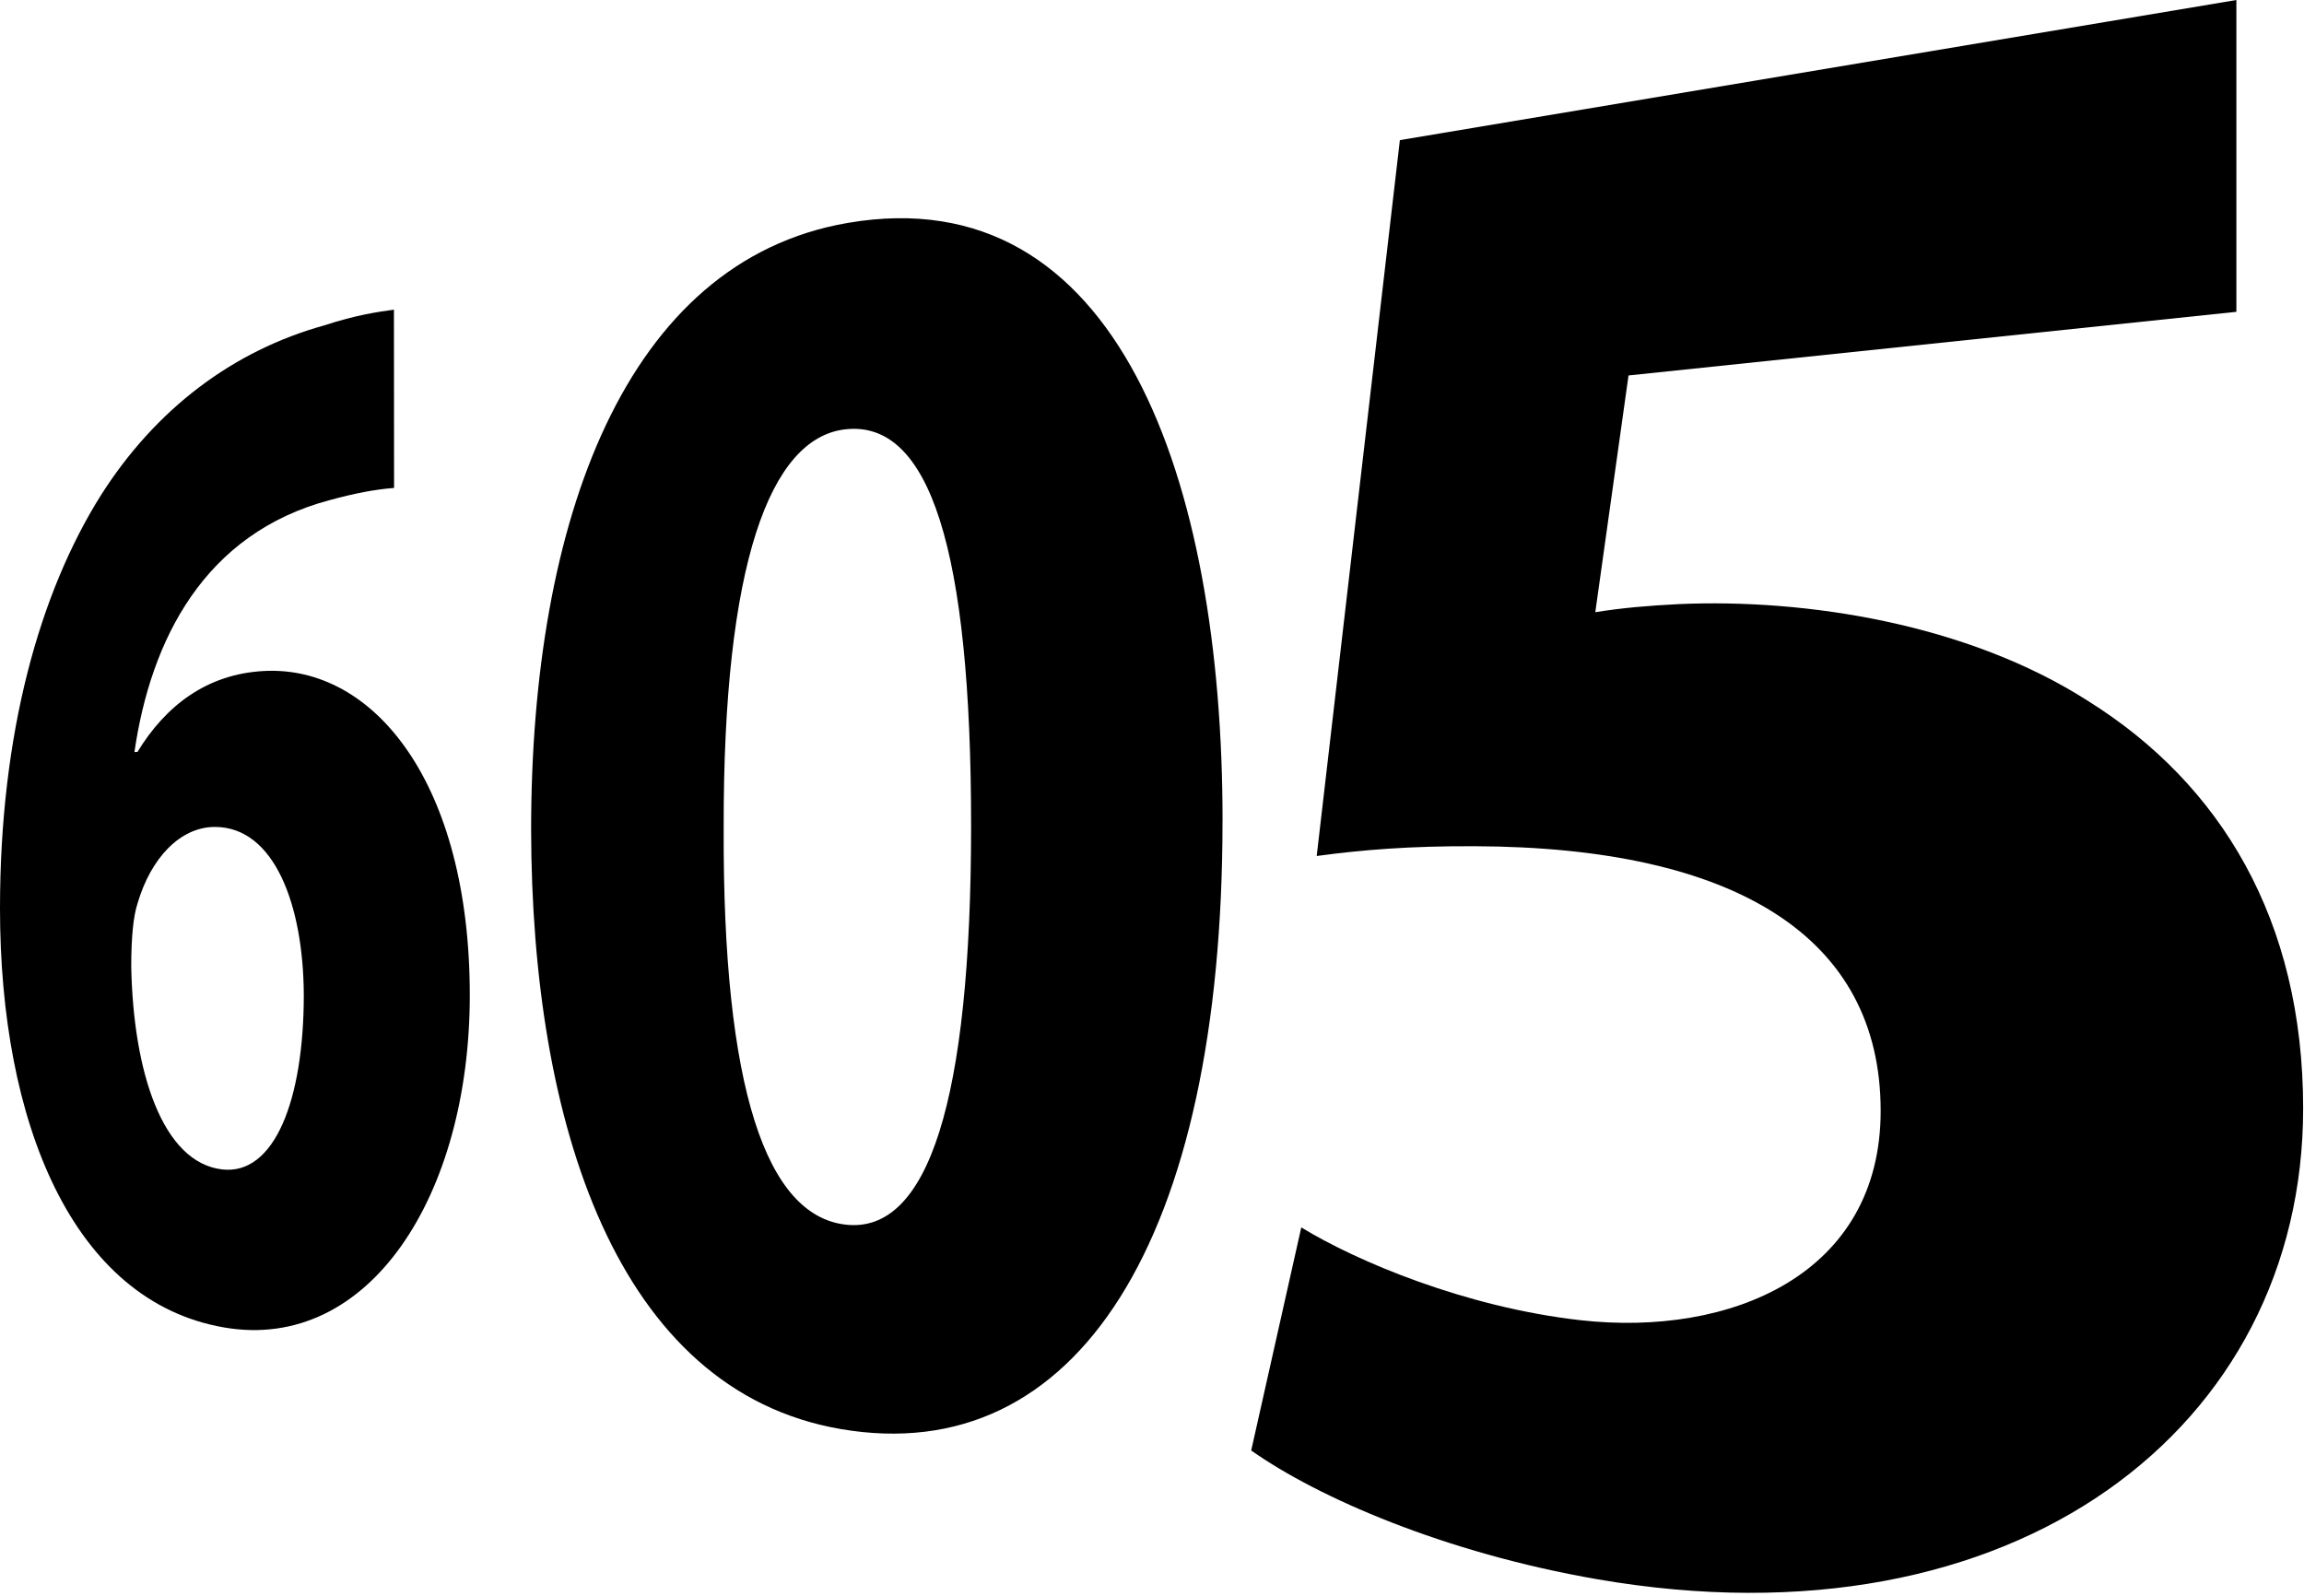
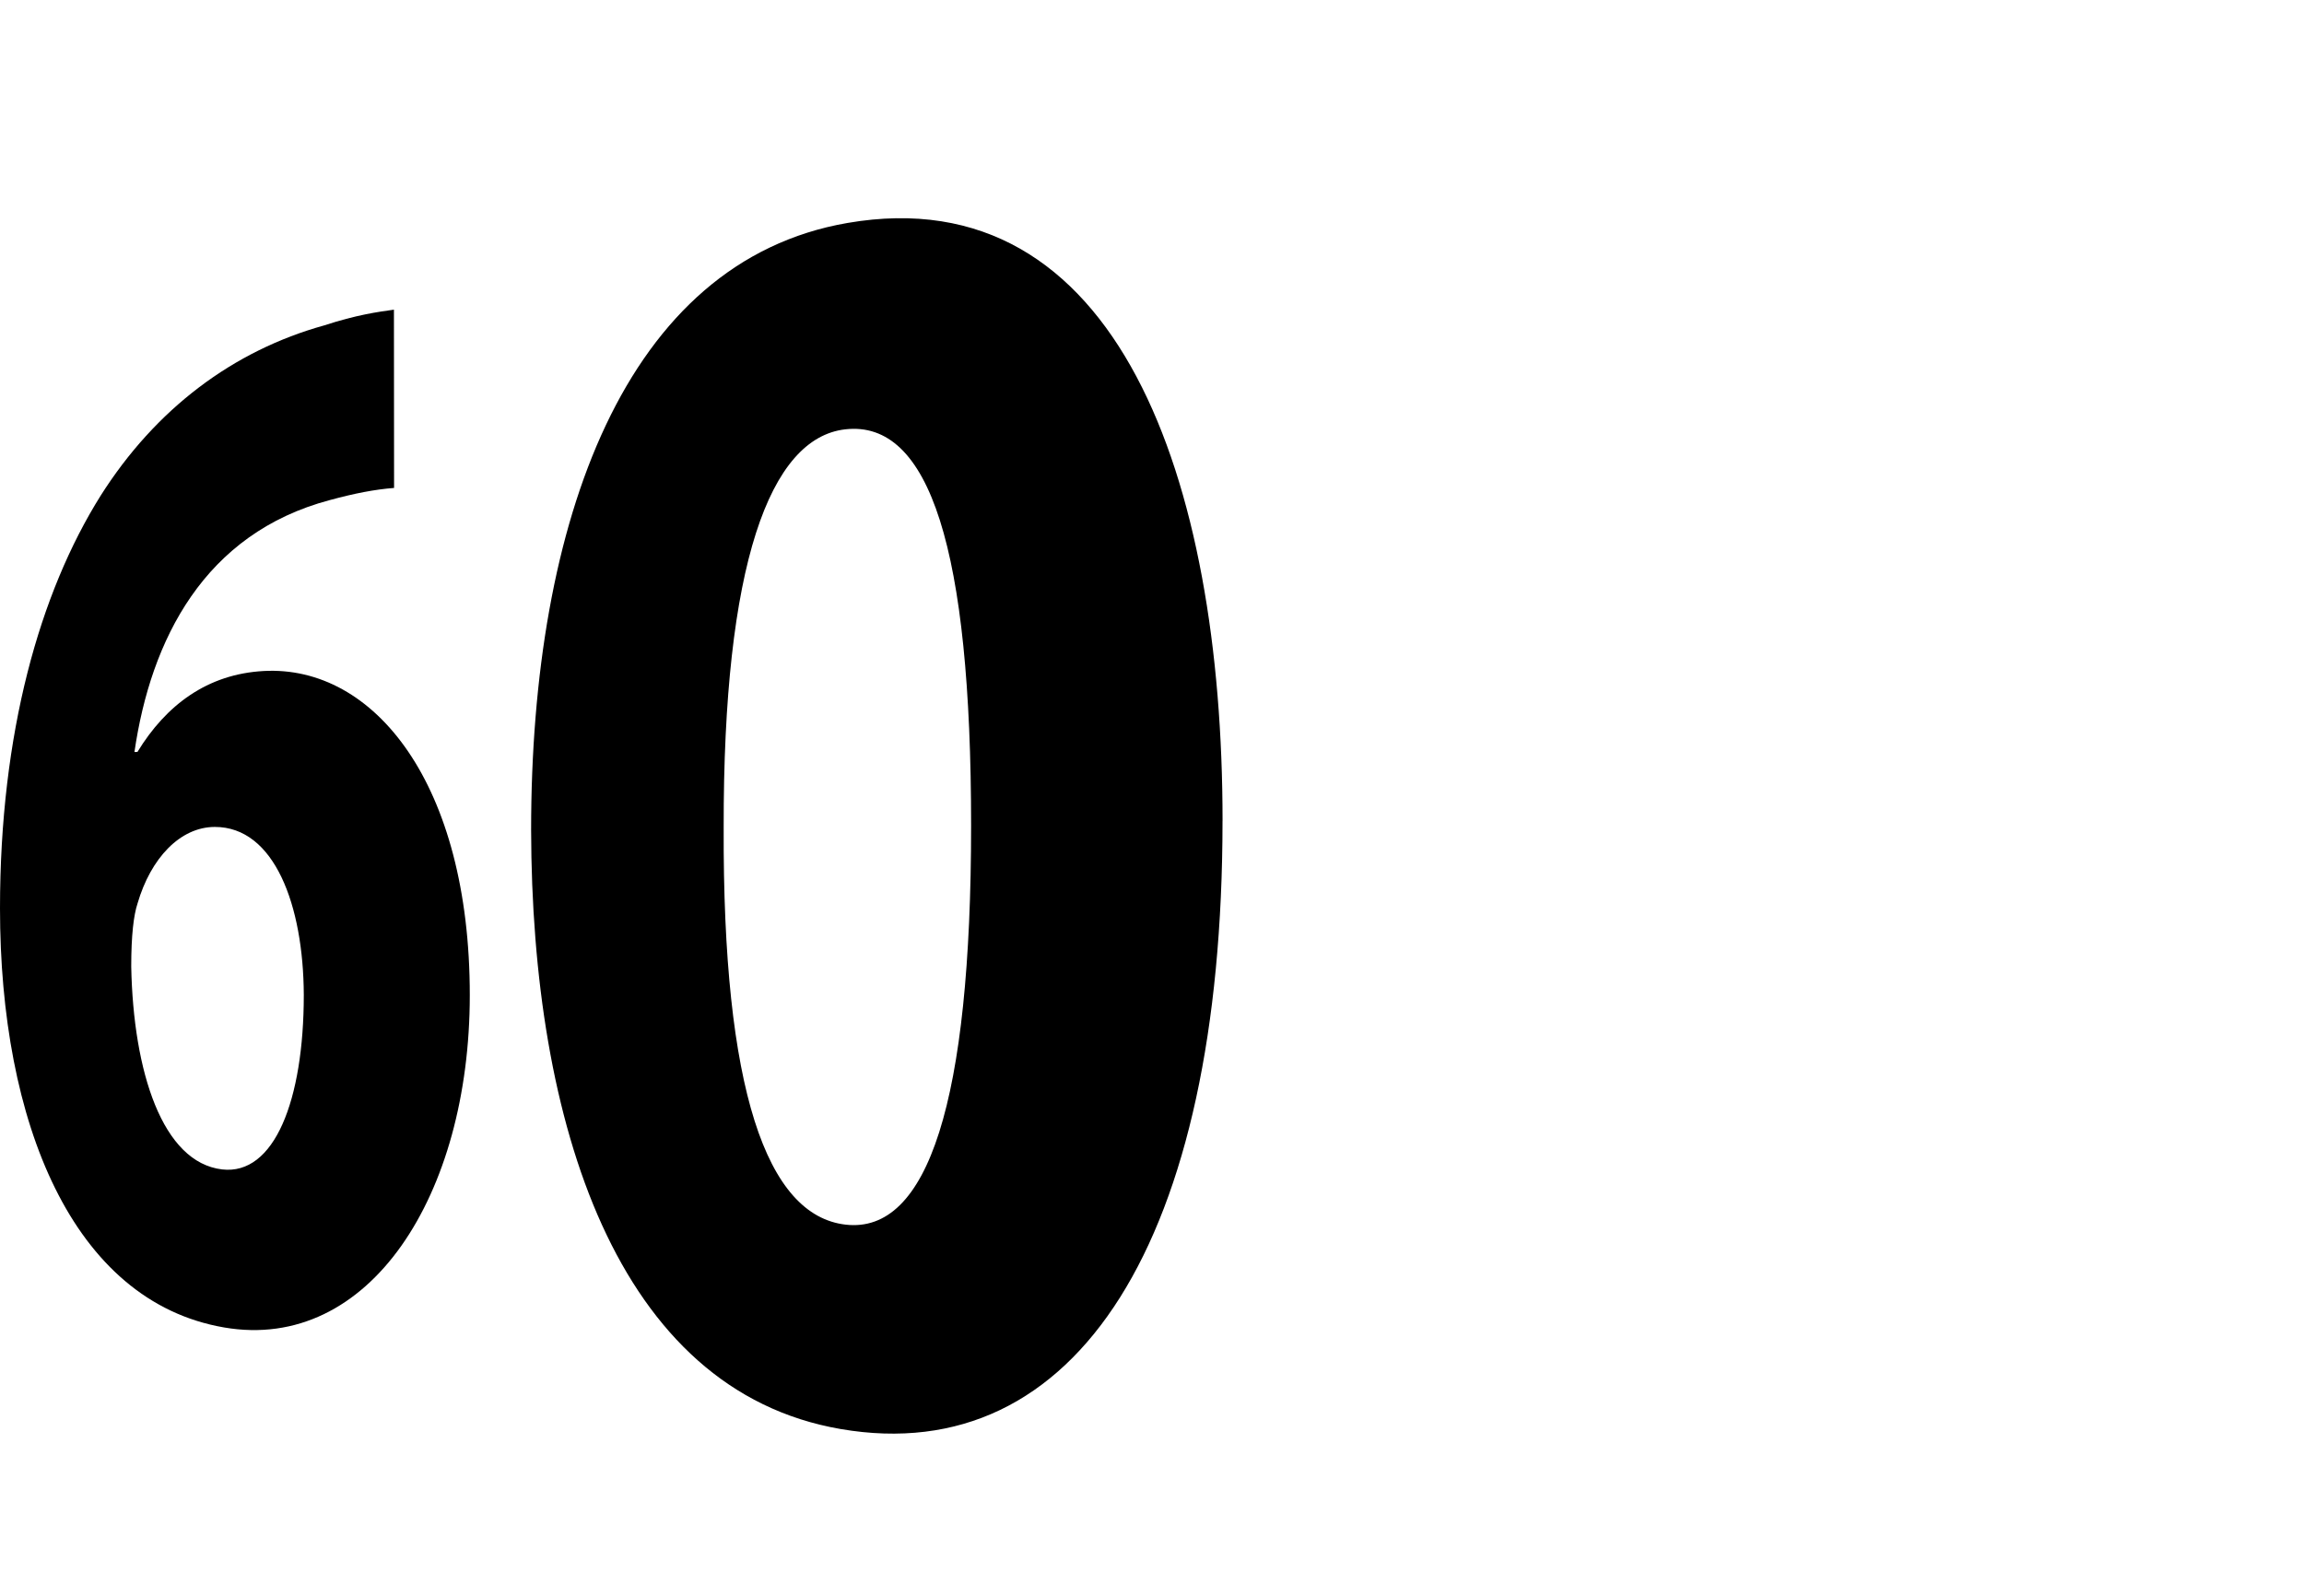
<svg xmlns="http://www.w3.org/2000/svg" width="674" height="467" viewBox="0 0 674 467" fill="none">
  <path d="M115.28 142.76C109.68 143.19 103.77 144.33 96.52 146.3C59.74 156.05 44.11 187.14 39.33 220.02L40.21 219.99C48.58 206.29 60.63 197.23 77.11 196.32C109.51 194.53 137.43 229.4 137.43 291.15C137.43 349.63 108.08 395.7 65.56 388.38C21.13 380.73 0 328.26 0 265.78C0 214.5 11.58 173.51 29.44 145.02C45.51 119.66 68.15 102.59 94.92 95.18C104.16 92.15 110.56 91.24 115.24 90.6L115.28 142.76ZM88.87 291.05C88.75 264.9 80.31 241.91 62.83 241.94C52.69 241.96 44.1 251.09 40.24 264.31C39.09 267.78 38.39 273.67 38.39 282.79C38.99 313.63 47.53 340.09 64.97 342.14C80.25 343.93 88.87 321.96 88.87 291.05Z" fill="black" />
  <path d="M357.63 240.16C357.63 362.81 314.94 429.96 245.94 418.1C180.3 406.81 155.53 328.57 155.37 242.79C155.37 152.52 182.85 76.45 247.93 65.23C326.99 51.6 357.64 140.32 357.64 240.16H357.63ZM211.7 242.13C211.39 318.55 224.19 355.67 247.4 358.3C271.44 361.03 284.08 322.33 284.08 241.53C284.08 160.73 271.99 122.8 247.27 125.61C225.15 128.12 211.55 165.34 211.7 242.13Z" fill="black" />
-   <path d="M654.22 91.23L476.4 109.85L466.68 179.11C474.87 177.81 481.95 177.22 491 176.75C528.29 175.08 575.6 182.49 610.85 205.1C649.6 229.33 673.75 269.08 673.75 324.3C673.75 417.53 589.58 483.17 467.35 462.06C422.47 454.31 385.38 438.05 366.02 424.37L380.67 359.11C396.91 369.03 428.61 382.43 462.19 386.24C506.24 391.23 550.25 372.93 550.16 324.87C550.08 274.2 507.82 247.84 431.32 247.58C412.24 247.51 398.65 248.63 385.18 250.44L409.51 41L654.22 0V91.23Z" fill="black" />
</svg>